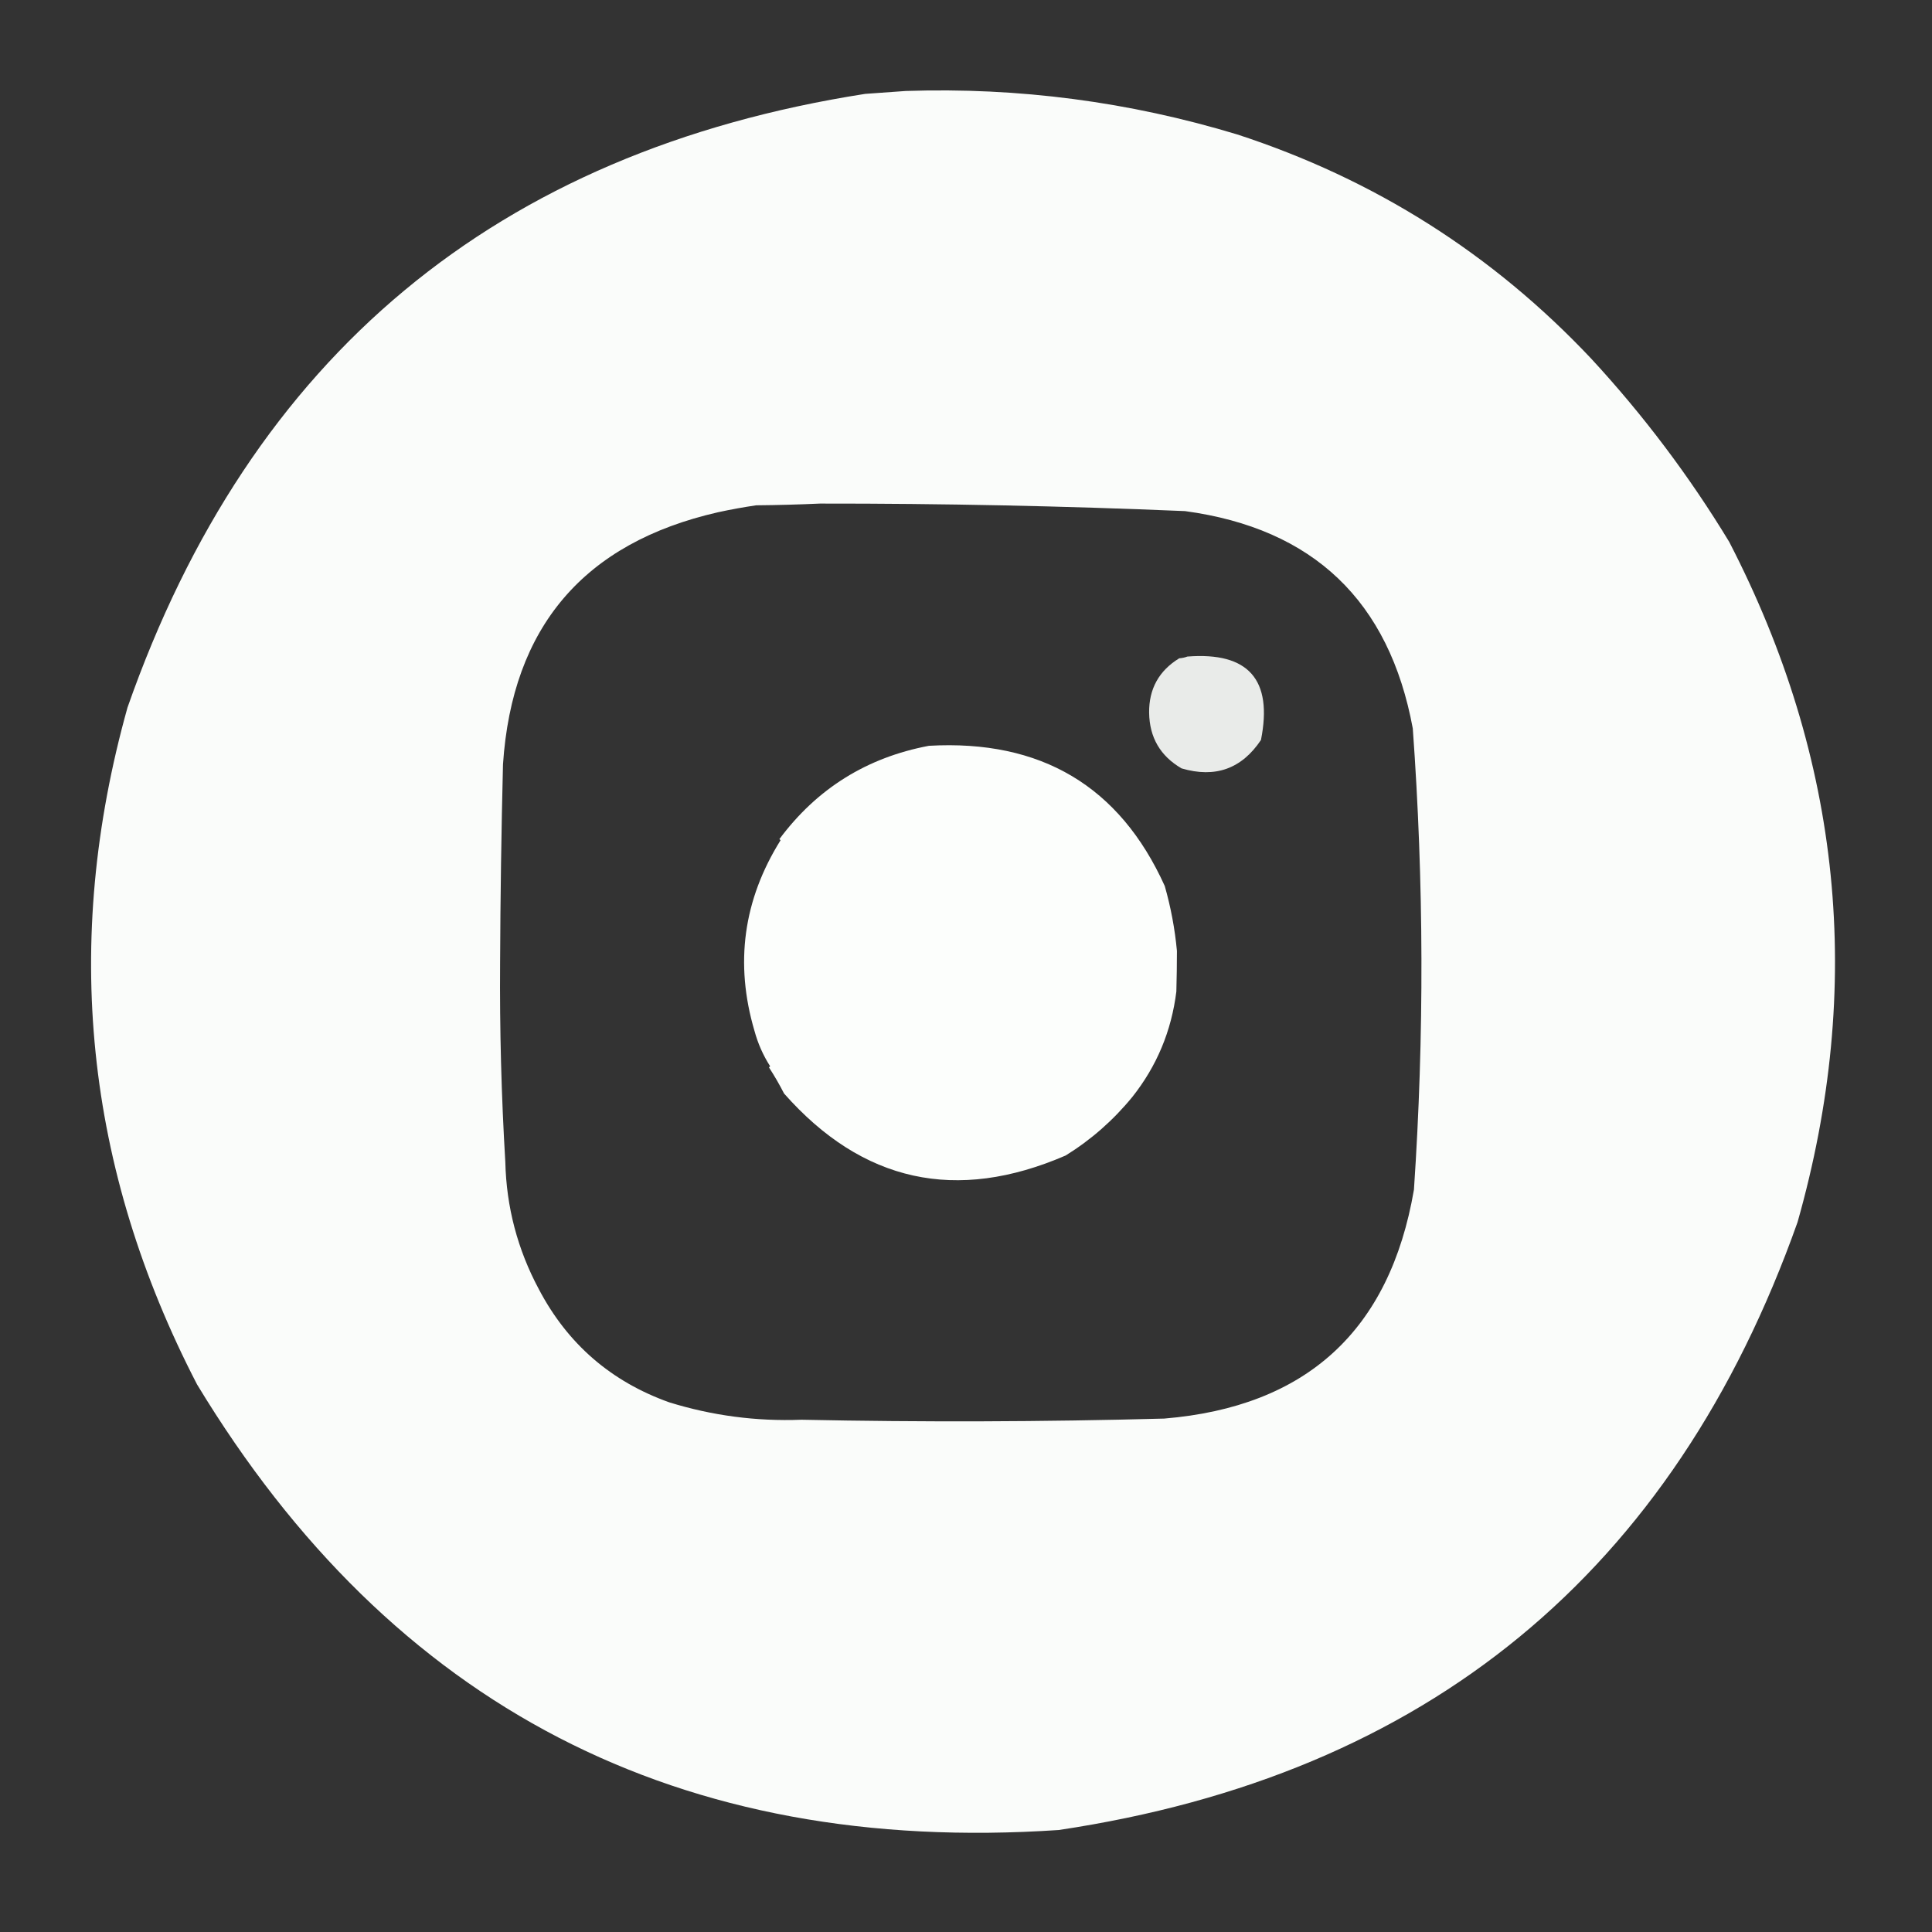
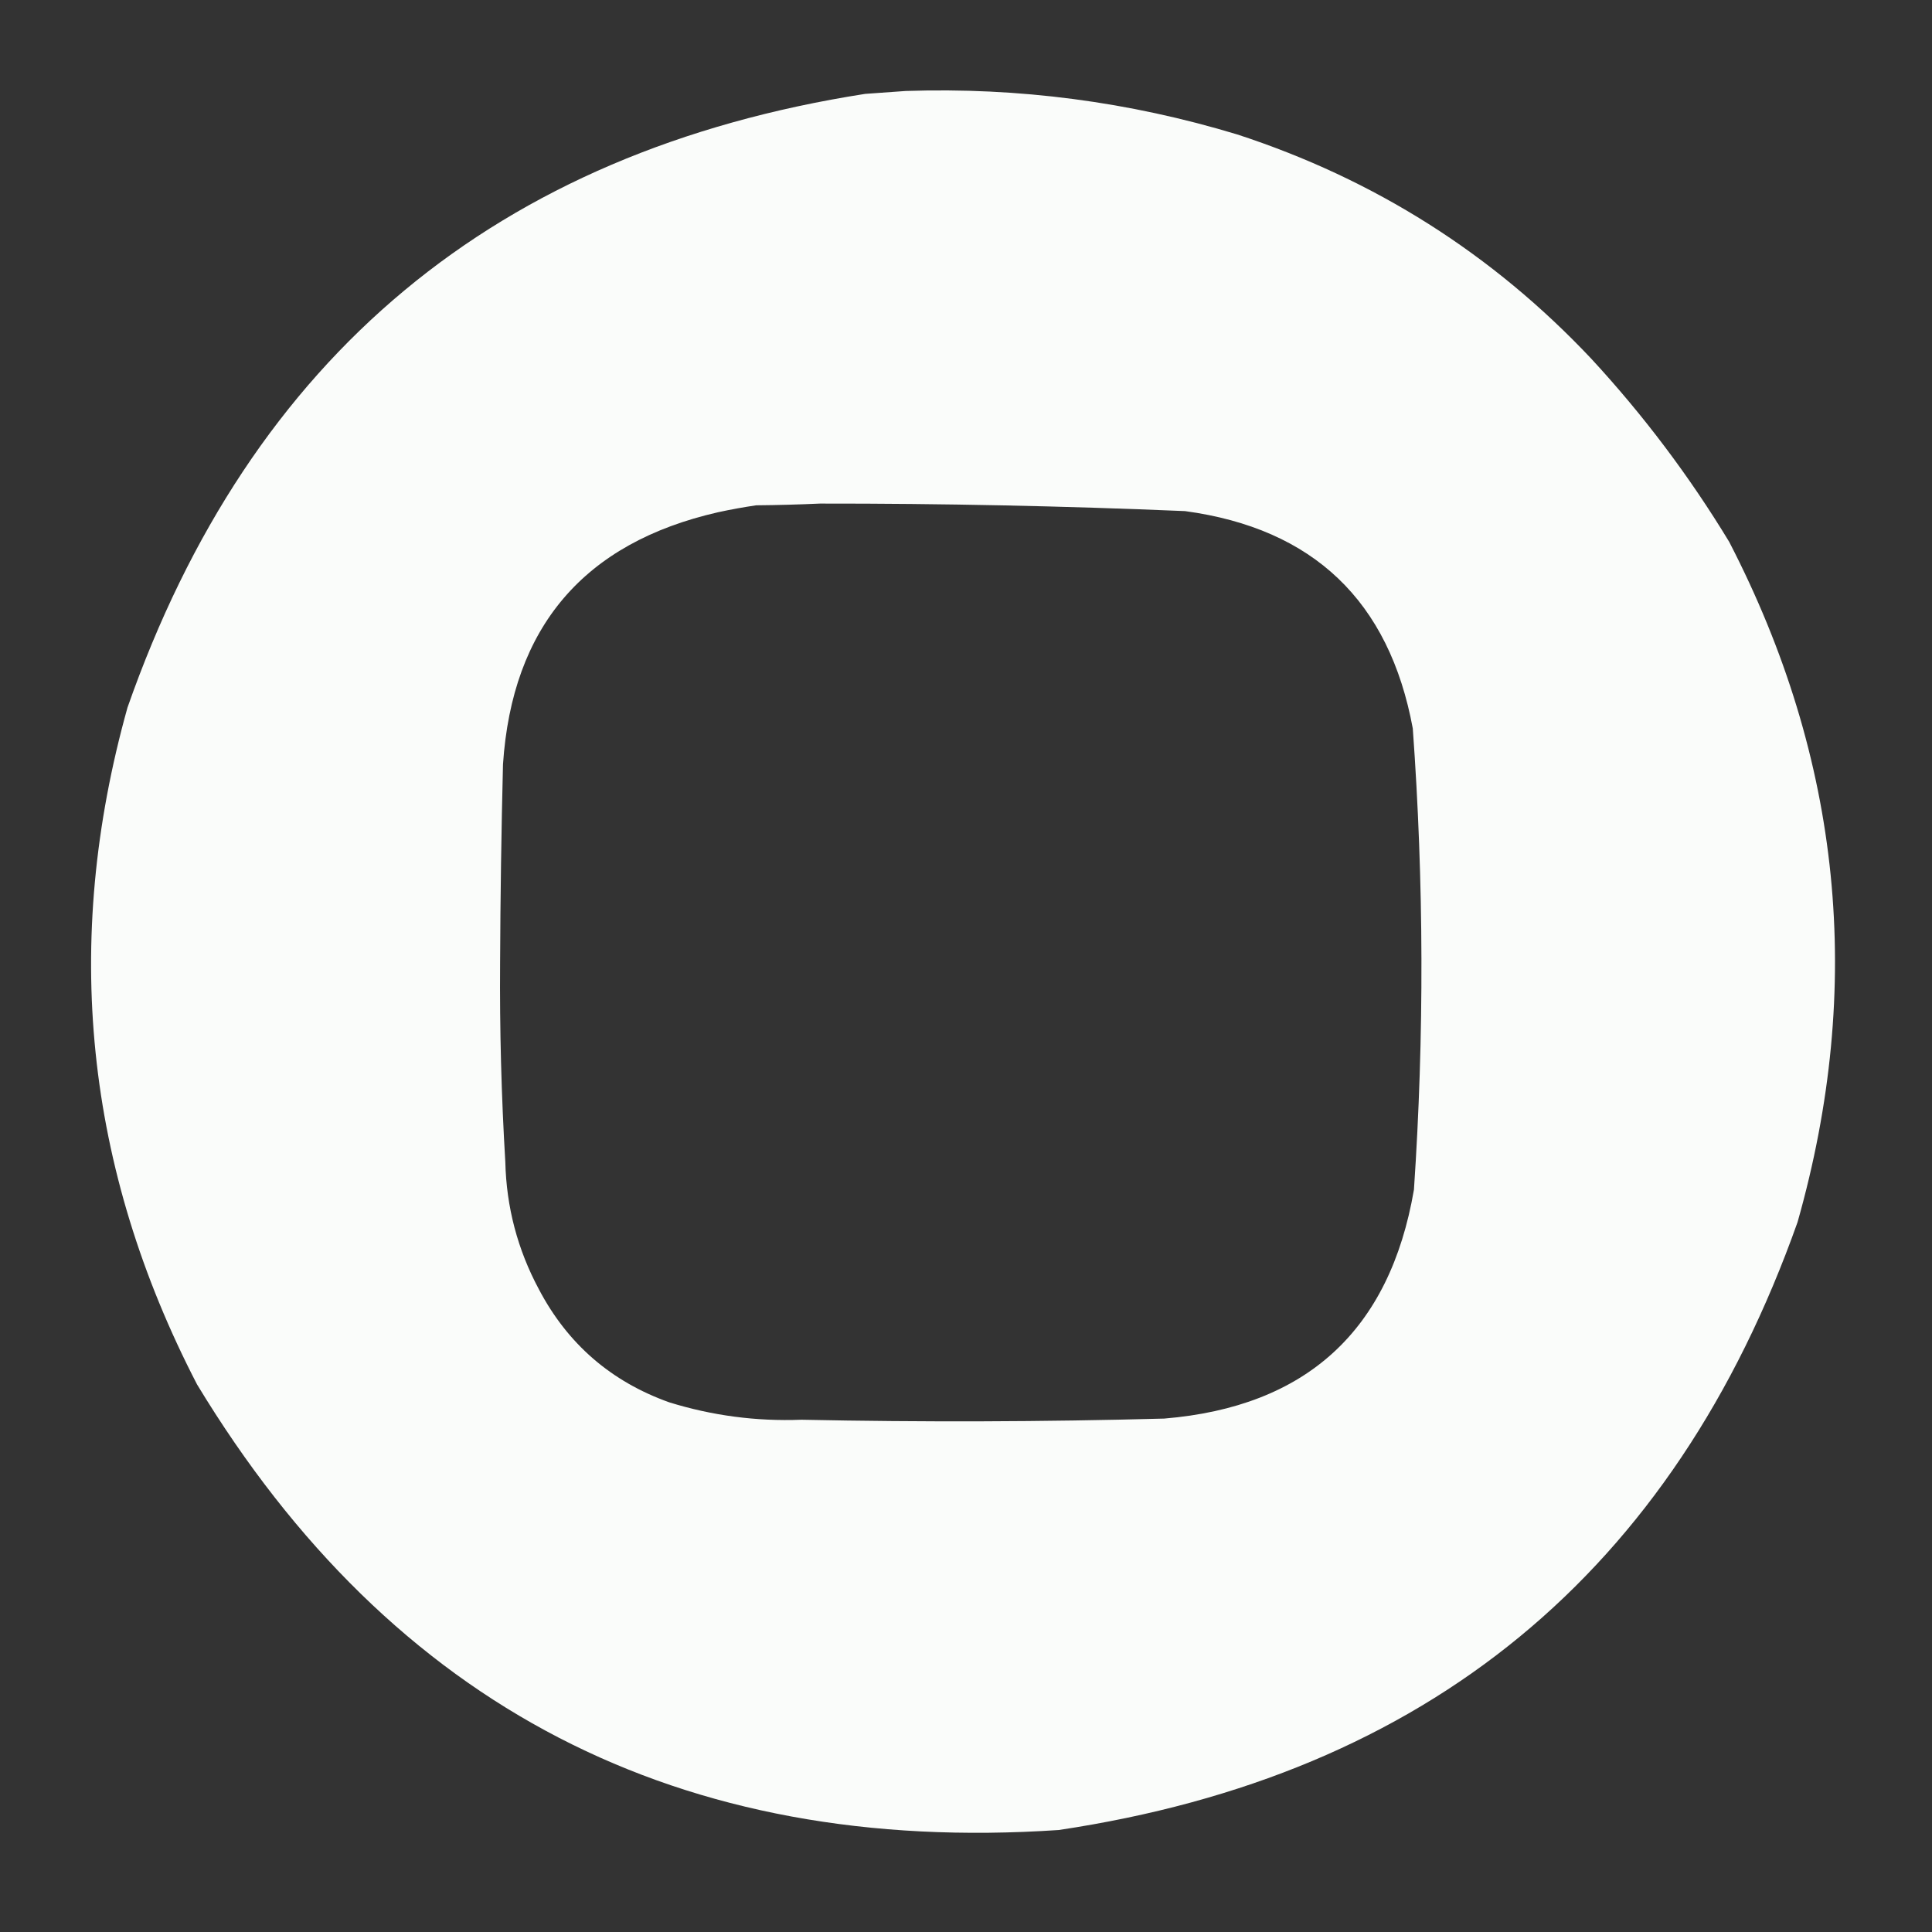
<svg xmlns="http://www.w3.org/2000/svg" version="1.1" width="1667px" height="1667px" style="shape-rendering:geometricPrecision; text-rendering:geometricPrecision; image-rendering:optimizeQuality; fill-rule:evenodd; clip-rule:evenodd">
  <rect width="100%" height="100%" fill="#333333" stroke="none" />
  <g>
-     <path style="opacity:0.981" fill="#fdfffd" d="M 781.5,78.5 C 878.94,75.263 974.274,87.763 1067.5,116C 1186.05,154.628 1287.88,219.128 1373,309.5C 1418.02,358.226 1457.68,410.892 1492,467.5C 1589.08,655.307 1608.75,850.974 1551,1054.5C 1443.77,1356.68 1231.27,1531.52 913.5,1579C 586.326,1601.02 338.493,1472.85 170,1194.5C 73.329,1007.79 53.329,813.127 110,610.5C 216.306,307.228 428.472,130.728 746.5,81C 758.317,80.099 769.984,79.266 781.5,78.5 Z M 707.5,434.5 C 812.547,434.408 917.547,436.575 1022.5,441C 1133.18,456.011 1198.68,518.511 1219,628.5C 1228.61,761.131 1228.95,893.798 1220,1026.5C 1199.18,1147.98 1127.35,1213.82 1004.5,1224C 900.175,1226.82 795.841,1227.15 691.5,1225C 652.616,1226.49 614.616,1221.49 577.5,1210C 527.272,1192.1 489.772,1159.6 465,1112.5C 446.583,1078.17 436.917,1041.5 436,1002.5C 432.589,945.388 431.089,888.222 431.5,831C 431.744,773.825 432.578,716.658 434,659.5C 441.931,540.911 503.764,468.411 619.5,442C 630.428,439.614 641.428,437.614 652.5,436C 671.005,435.832 689.338,435.332 707.5,434.5 Z" />
+     <path style="opacity:0.981" fill="#fdfffd" d="M 781.5,78.5 C 878.94,75.263 974.274,87.763 1067.5,116C 1186.05,154.628 1287.88,219.128 1373,309.5C 1418.02,358.226 1457.68,410.892 1492,467.5C 1589.08,655.307 1608.75,850.974 1551,1054.5C 1443.77,1356.68 1231.27,1531.52 913.5,1579C 586.326,1601.02 338.493,1472.85 170,1194.5C 73.329,1007.79 53.329,813.127 110,610.5C 216.306,307.228 428.472,130.728 746.5,81Z M 707.5,434.5 C 812.547,434.408 917.547,436.575 1022.5,441C 1133.18,456.011 1198.68,518.511 1219,628.5C 1228.61,761.131 1228.95,893.798 1220,1026.5C 1199.18,1147.98 1127.35,1213.82 1004.5,1224C 900.175,1226.82 795.841,1227.15 691.5,1225C 652.616,1226.49 614.616,1221.49 577.5,1210C 527.272,1192.1 489.772,1159.6 465,1112.5C 446.583,1078.17 436.917,1041.5 436,1002.5C 432.589,945.388 431.089,888.222 431.5,831C 431.744,773.825 432.578,716.658 434,659.5C 441.931,540.911 503.764,468.411 619.5,442C 630.428,439.614 641.428,437.614 652.5,436C 671.005,435.832 689.338,435.332 707.5,434.5 Z" />
  </g>
  <g>
-     <path style="opacity:0.901" fill="#fdfffd" d="M 1024.5,566.5 C 1077.22,562.395 1098.38,586.395 1088,638.5C 1071.36,663.384 1048.53,671.551 1019.5,663C 1001.17,652.353 991.838,636.353 991.5,615C 991.294,594.41 999.961,578.744 1017.5,568C 1020.04,567.814 1022.37,567.314 1024.5,566.5 Z" />
-   </g>
+     </g>
  <g>
-     <path style="opacity:0.994" fill="#fdfffd" d="M 801.5,643.5 C 898.213,638.011 966.047,678.344 1005,764.5C 1010.23,782.841 1013.73,801.507 1015.5,820.5C 1015.49,832.024 1015.32,843.691 1015,855.5C 1010.77,889.592 998.105,919.925 977,946.5C 960.603,966.569 941.436,983.402 919.5,997C 825.09,1037.89 744.09,1020.06 676.5,943.5C 672.559,935.787 668.226,928.287 663.5,921C 663.833,920.667 664.167,920.333 664.5,920C 658.46,910.557 653.96,900.391 651,889.5C 633.829,831.318 641.329,776.485 673.5,725C 673.167,724.667 672.833,724.333 672.5,724C 704.855,680.47 747.855,653.637 801.5,643.5 Z" />
-   </g>
+     </g>
</svg>